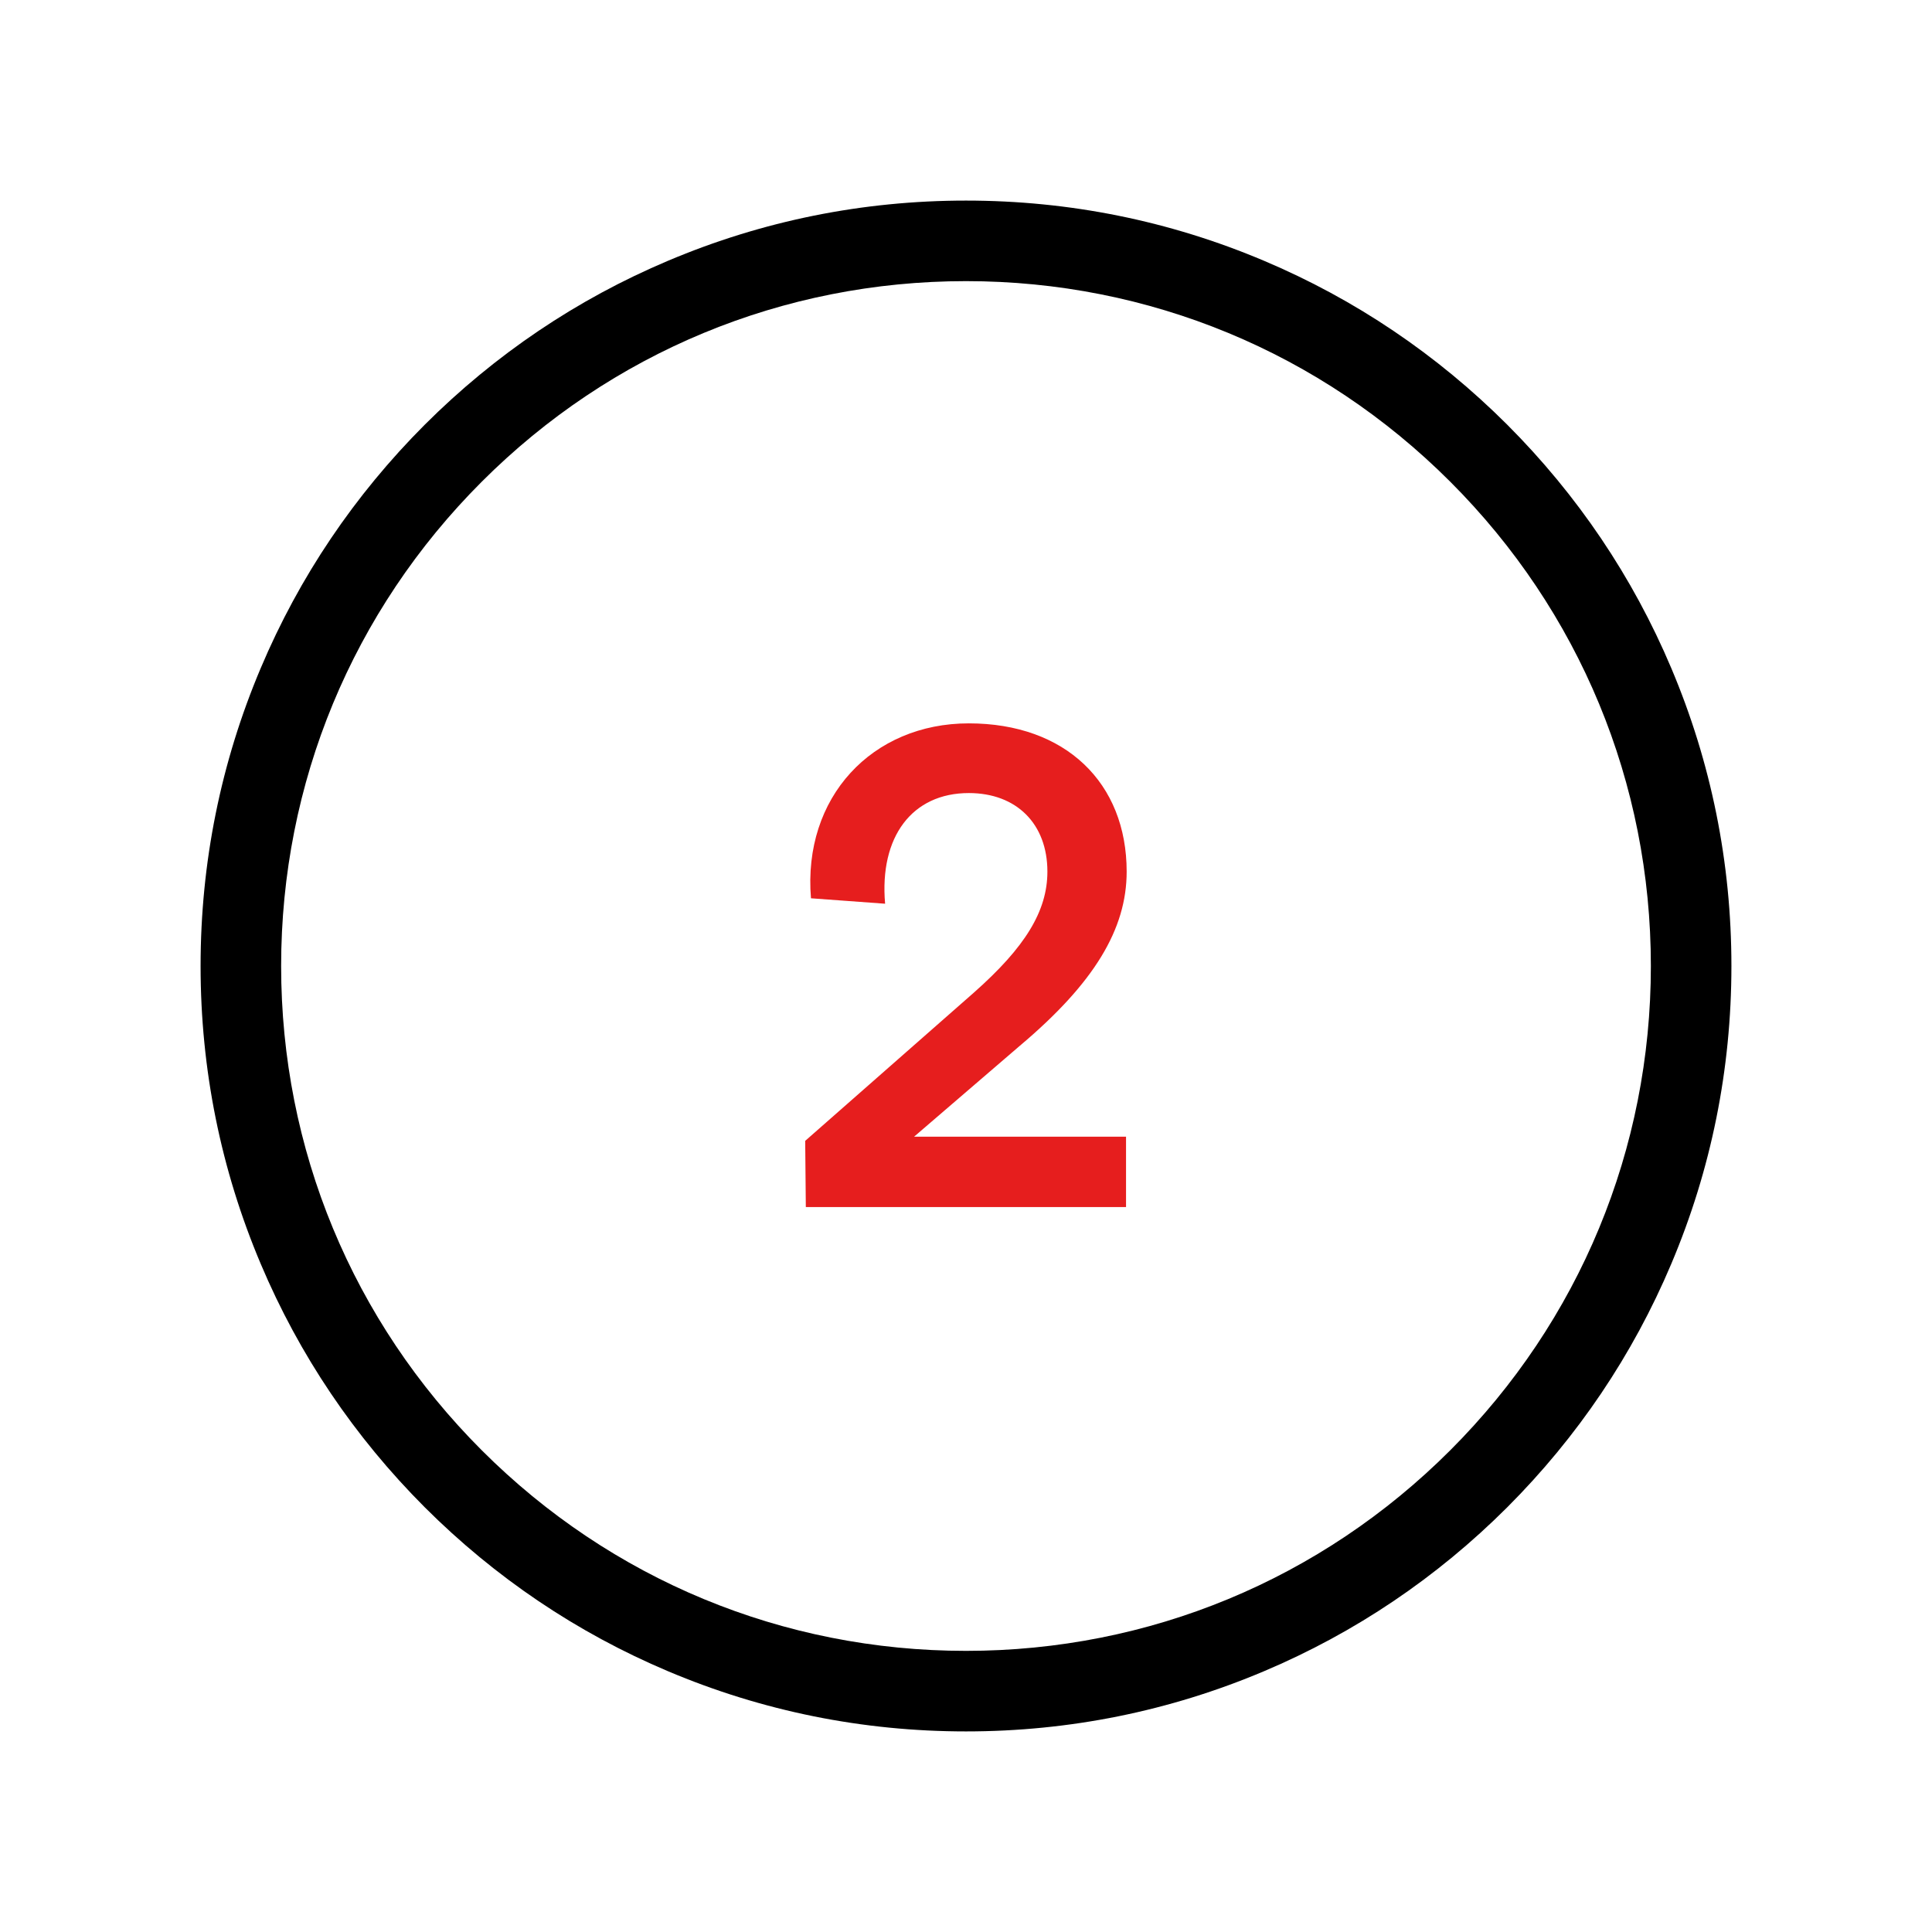
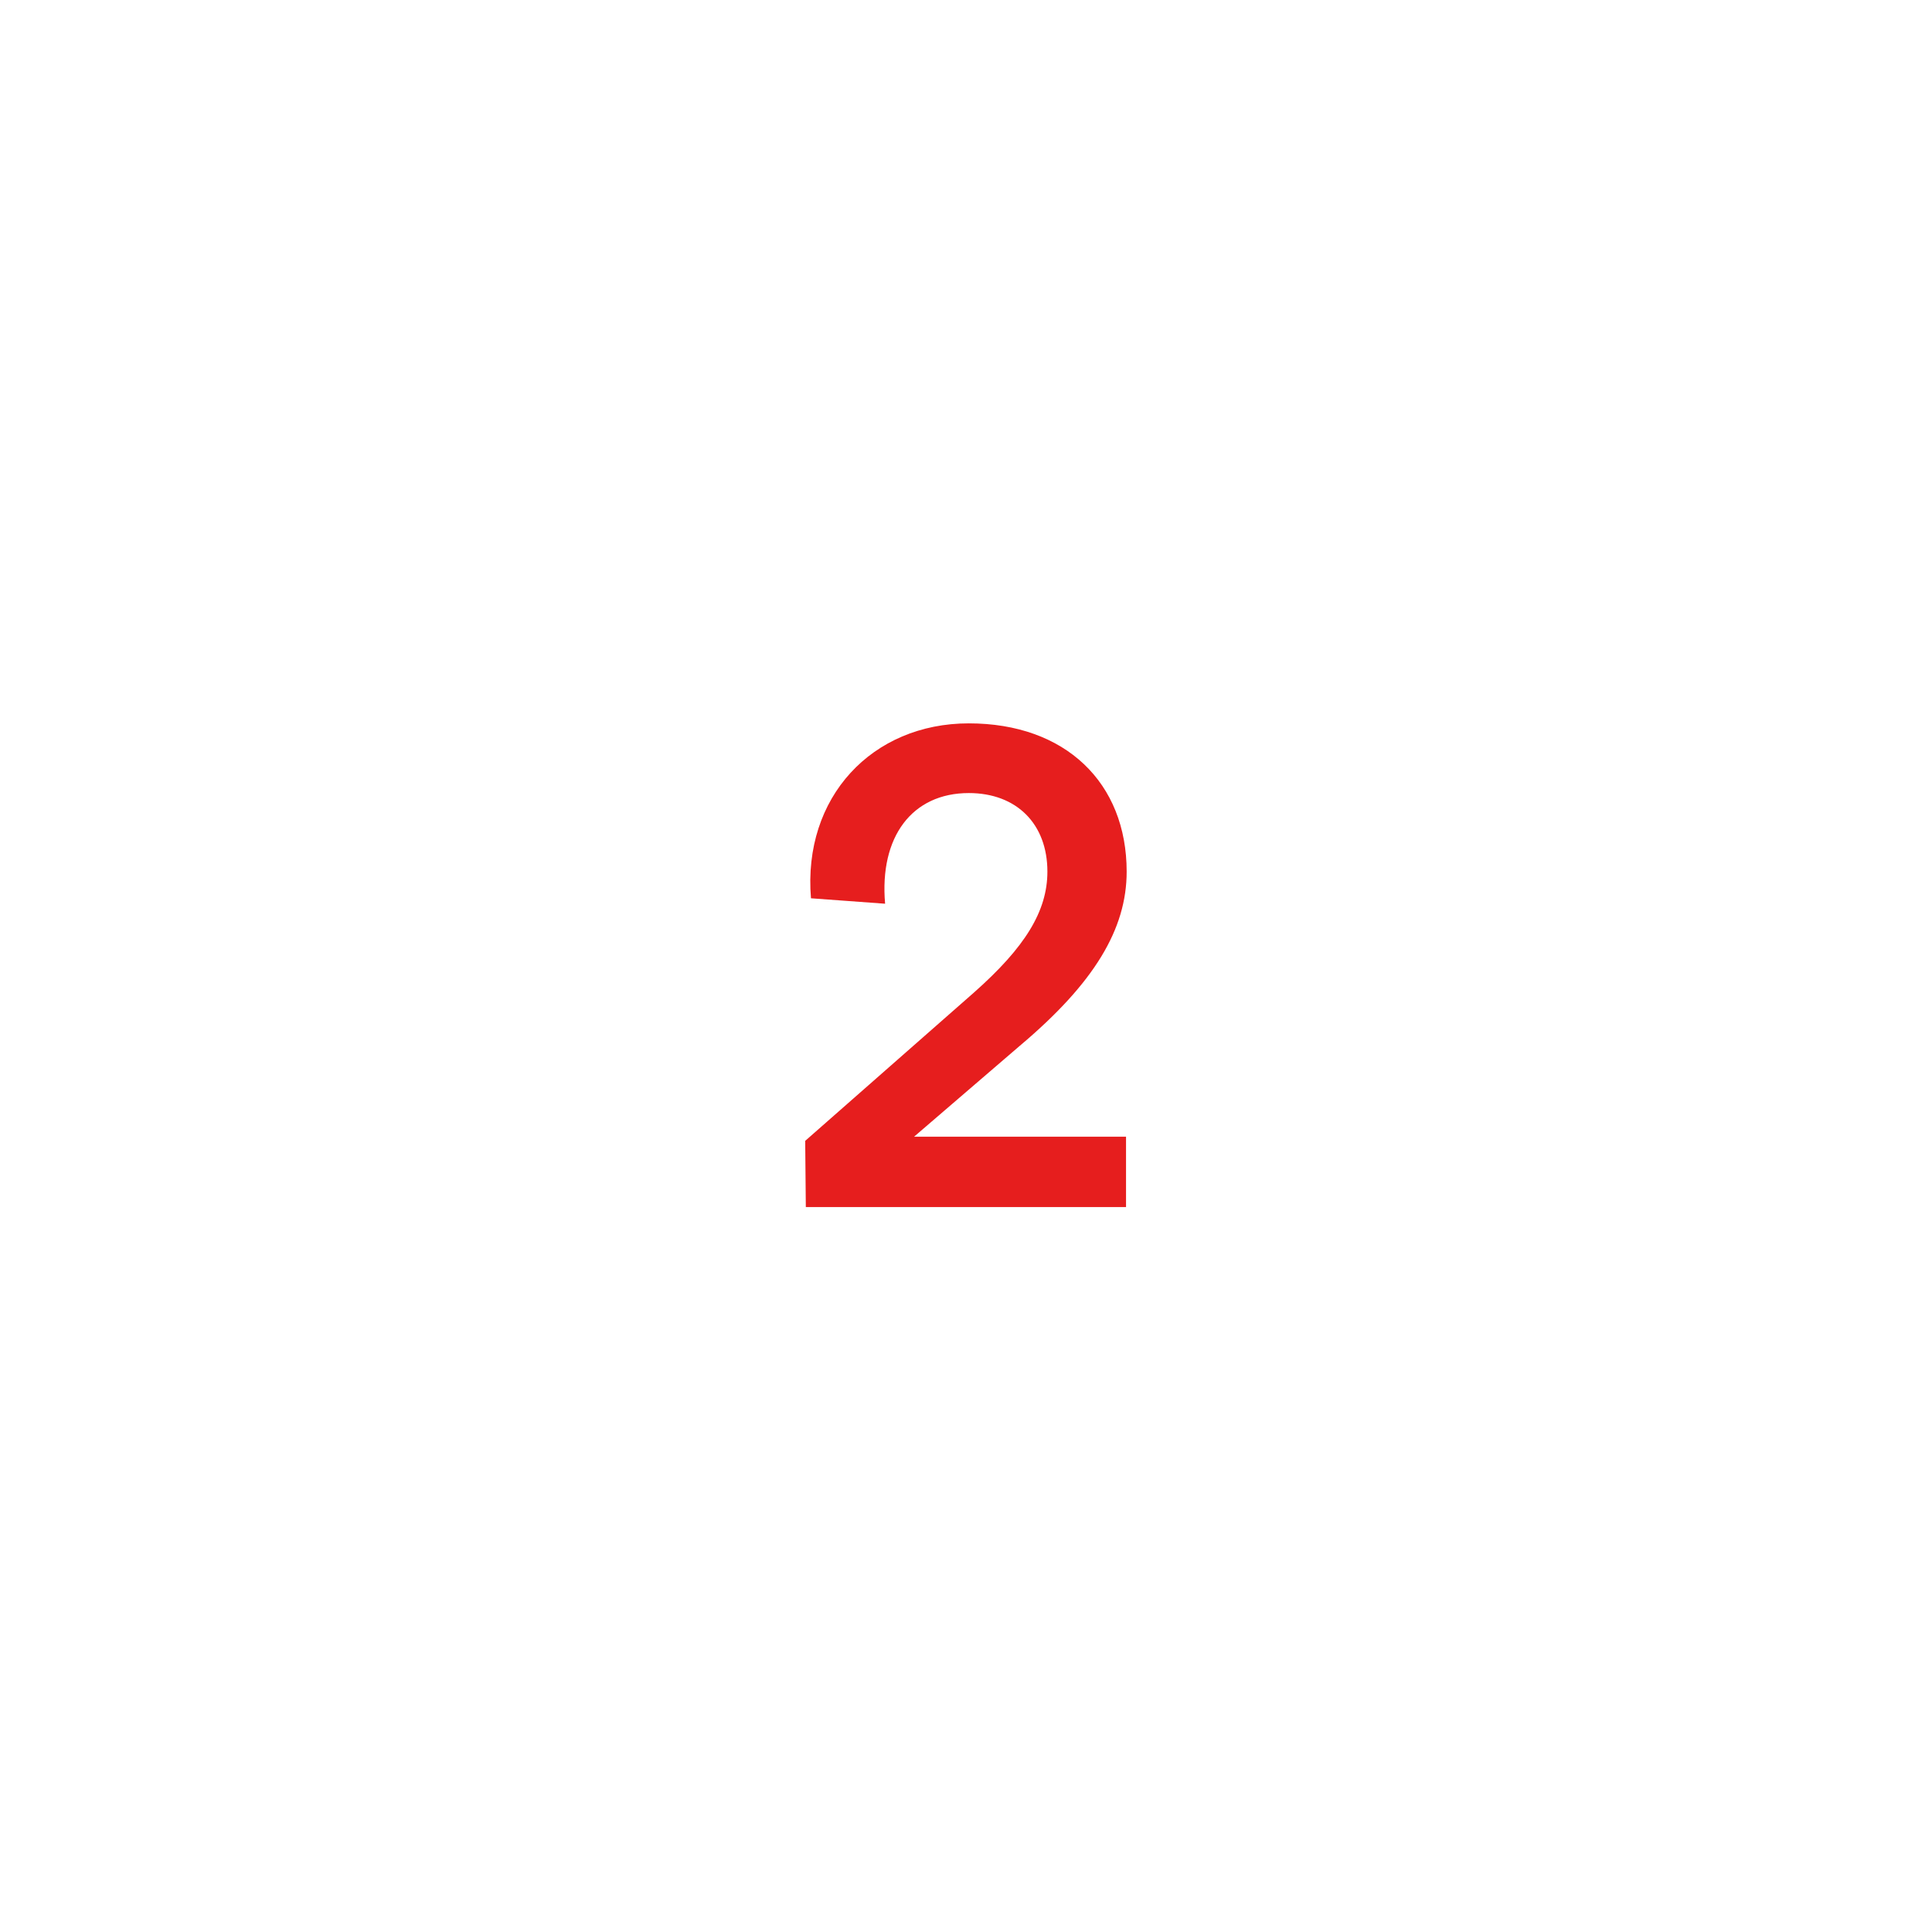
<svg xmlns="http://www.w3.org/2000/svg" width="107px" height="107px" viewBox="0 0 107 107" version="1.1">
  <g id="surface1">
-     <path style=" stroke:none;fill-rule:nonzero;fill:rgb(0%,0%,0%);fill-opacity:1;" d="M 53.5 95.891 C 47.777 95.891 42.227 94.77 37 92.559 C 31.949 90.426 27.418 87.367 23.523 83.477 C 19.633 79.582 16.574 75.051 14.441 70 C 12.23 64.773 11.109 59.223 11.109 53.5 C 11.109 47.777 12.23 42.227 14.441 37 C 16.574 31.949 19.633 27.418 23.523 23.523 C 27.418 19.633 31.949 16.574 37 14.441 C 42.227 12.23 47.777 11.109 53.5 11.109 C 59.223 11.109 64.773 12.23 70 14.441 C 75.051 16.574 79.582 19.633 83.477 23.523 C 87.367 27.418 90.426 31.949 92.559 37 C 94.77 42.227 95.891 47.777 95.891 53.5 C 95.891 59.223 94.77 64.773 92.559 70 C 90.426 75.051 87.367 79.582 83.477 83.477 C 79.582 87.367 75.051 90.426 70 92.559 C 64.773 94.77 59.223 95.891 53.5 95.891 Z M 53.5 15.57 C 43.367 15.57 33.844 19.516 26.68 26.68 C 19.516 33.844 15.57 43.367 15.57 53.5 C 15.57 63.633 19.516 73.156 26.68 80.32 C 33.844 87.484 43.367 91.43 53.5 91.43 C 63.633 91.43 73.156 87.484 80.32 80.32 C 87.484 73.156 91.43 63.633 91.43 53.5 C 91.43 43.367 87.484 33.844 80.32 26.68 C 73.156 19.516 63.633 15.57 53.5 15.57 Z M 53.5 15.57 " />
    <path style=" stroke:none;fill-rule:nonzero;fill:rgb(90.196%,11.765%,11.765%);fill-opacity:1;" d="M 44.594 63.184 L 53.941 54.969 C 56.762 52.473 58.008 50.469 58.008 48.273 C 58.008 45.625 56.297 43.922 53.656 43.922 C 50.516 43.922 48.695 46.344 49.02 50.051 L 44.914 49.75 C 44.449 44.148 48.305 40.062 53.656 40.062 C 59.008 40.062 62.398 43.352 62.398 48.273 C 62.398 51.449 60.613 54.441 56.477 57.922 L 50.625 62.953 L 62.363 62.953 L 62.363 66.852 L 44.629 66.852 Z M 44.594 63.184 " />
  </g>
</svg>